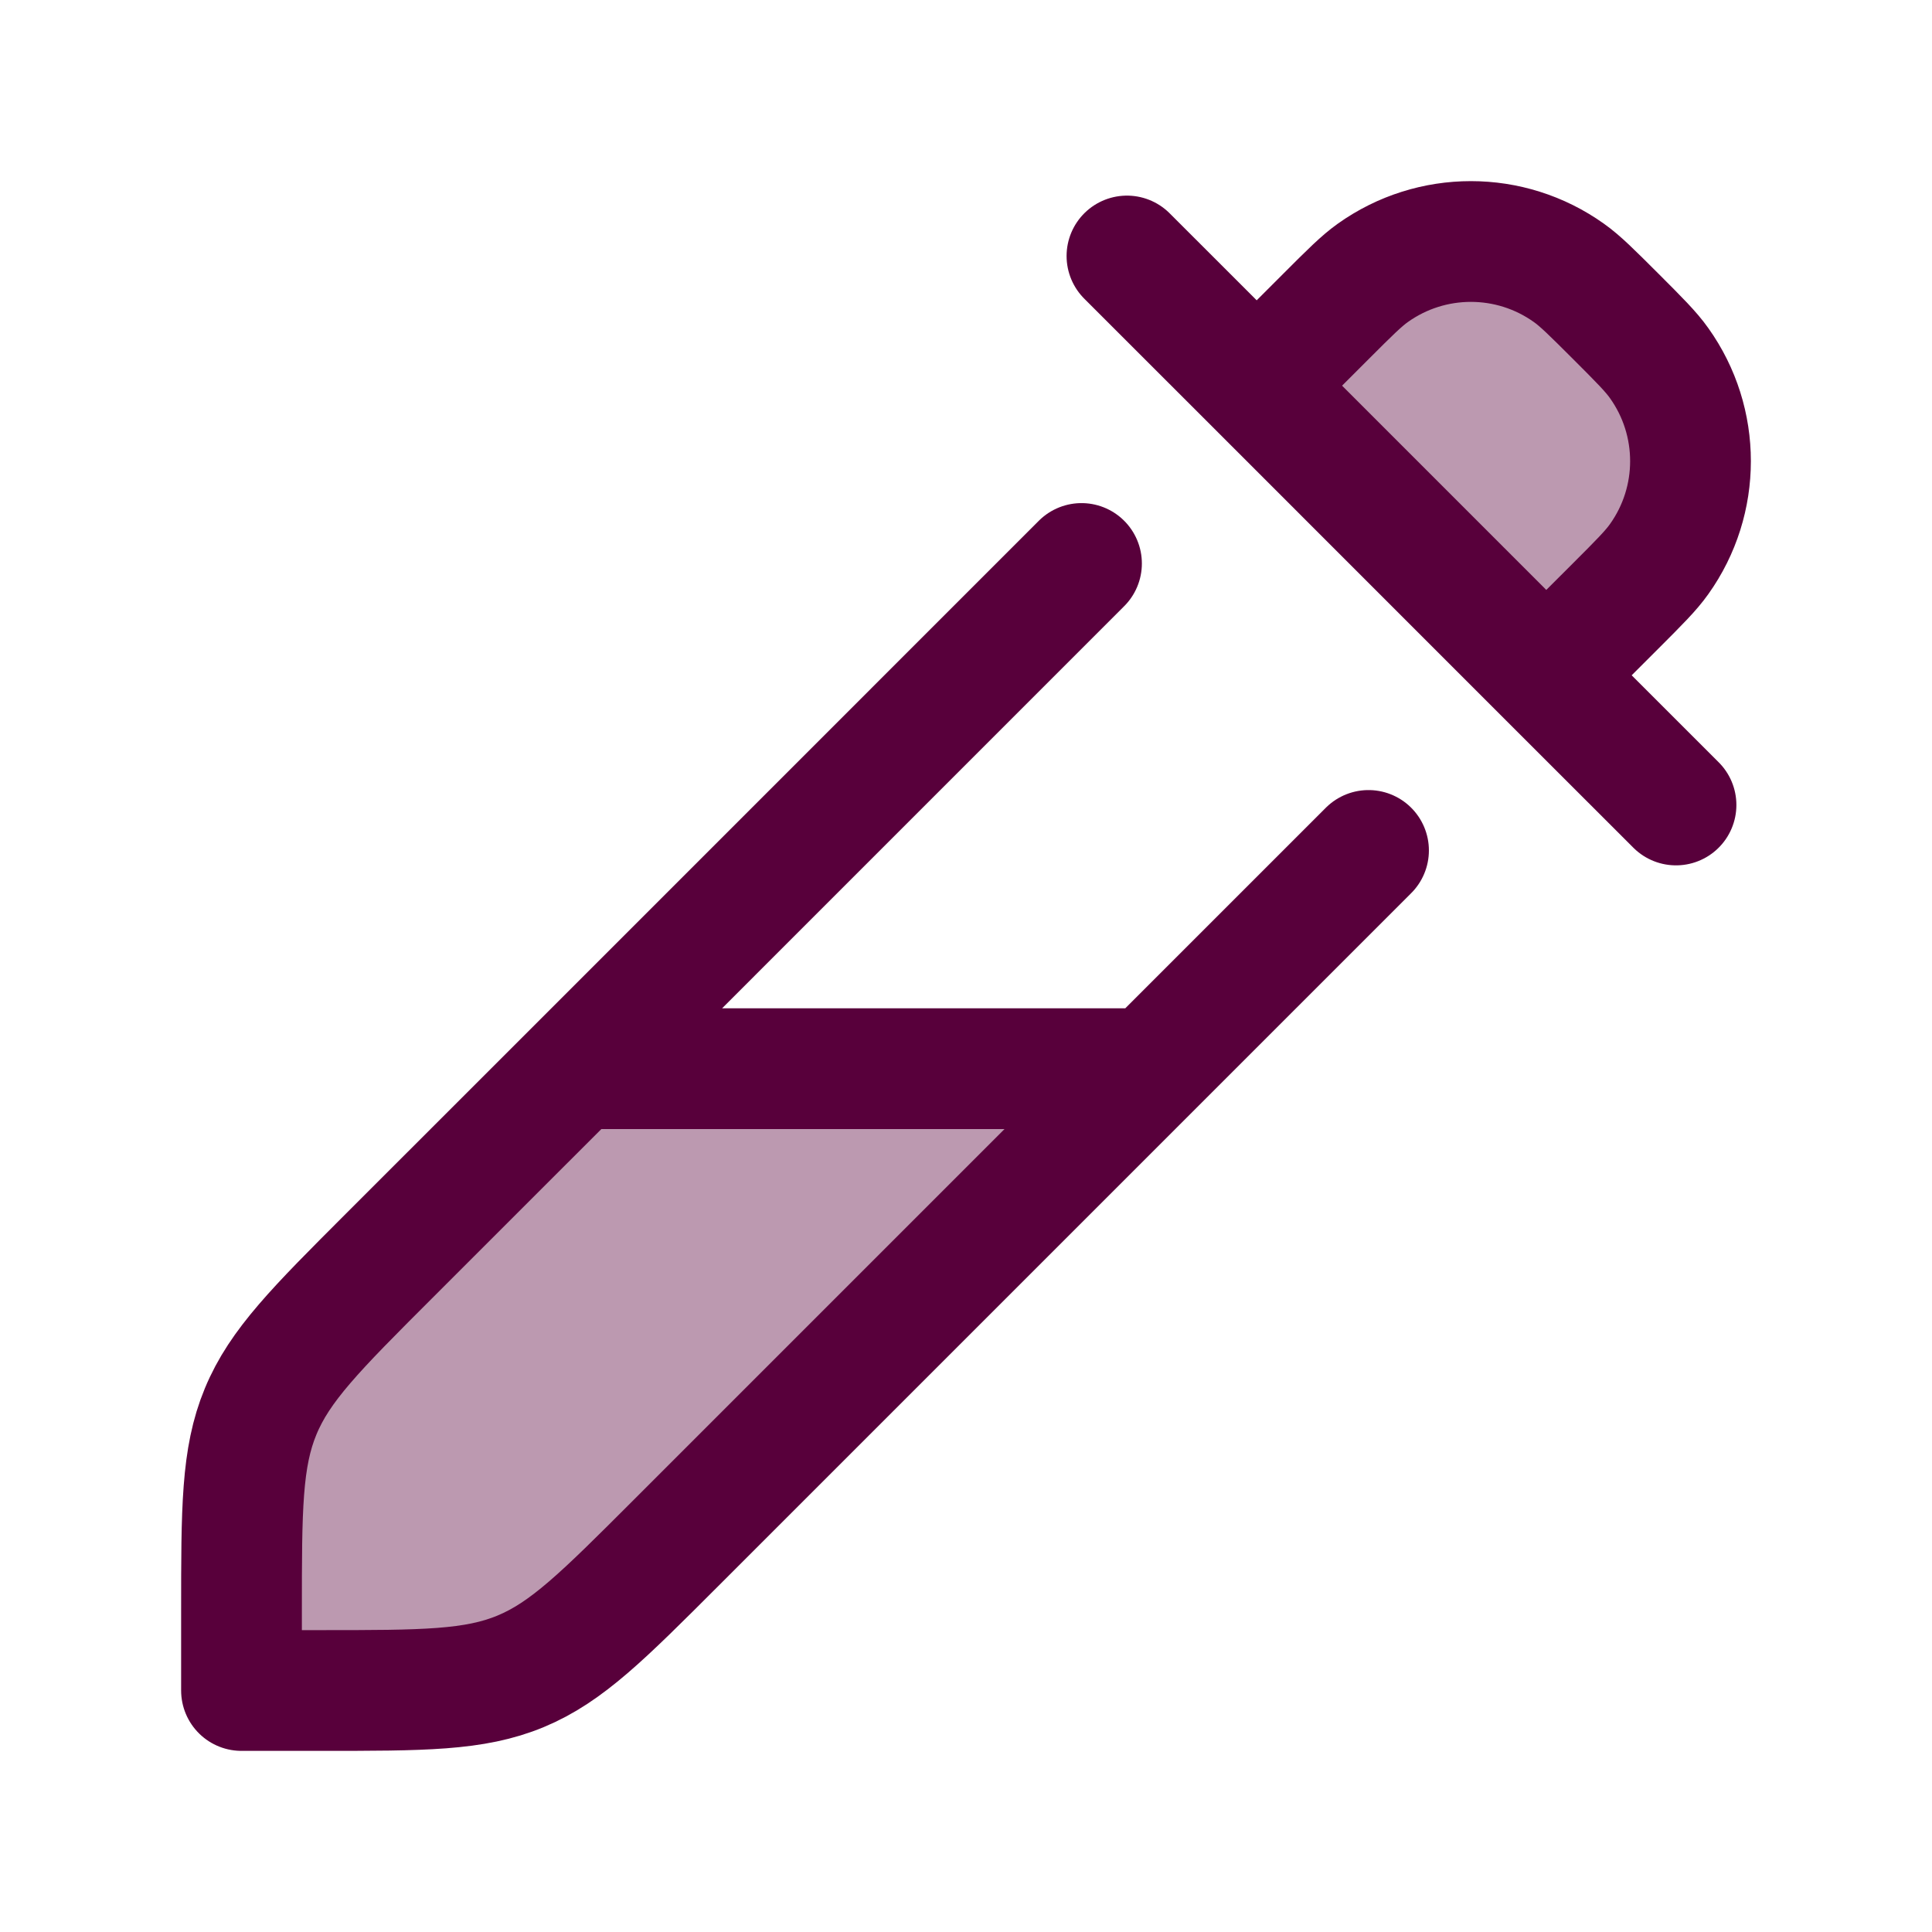
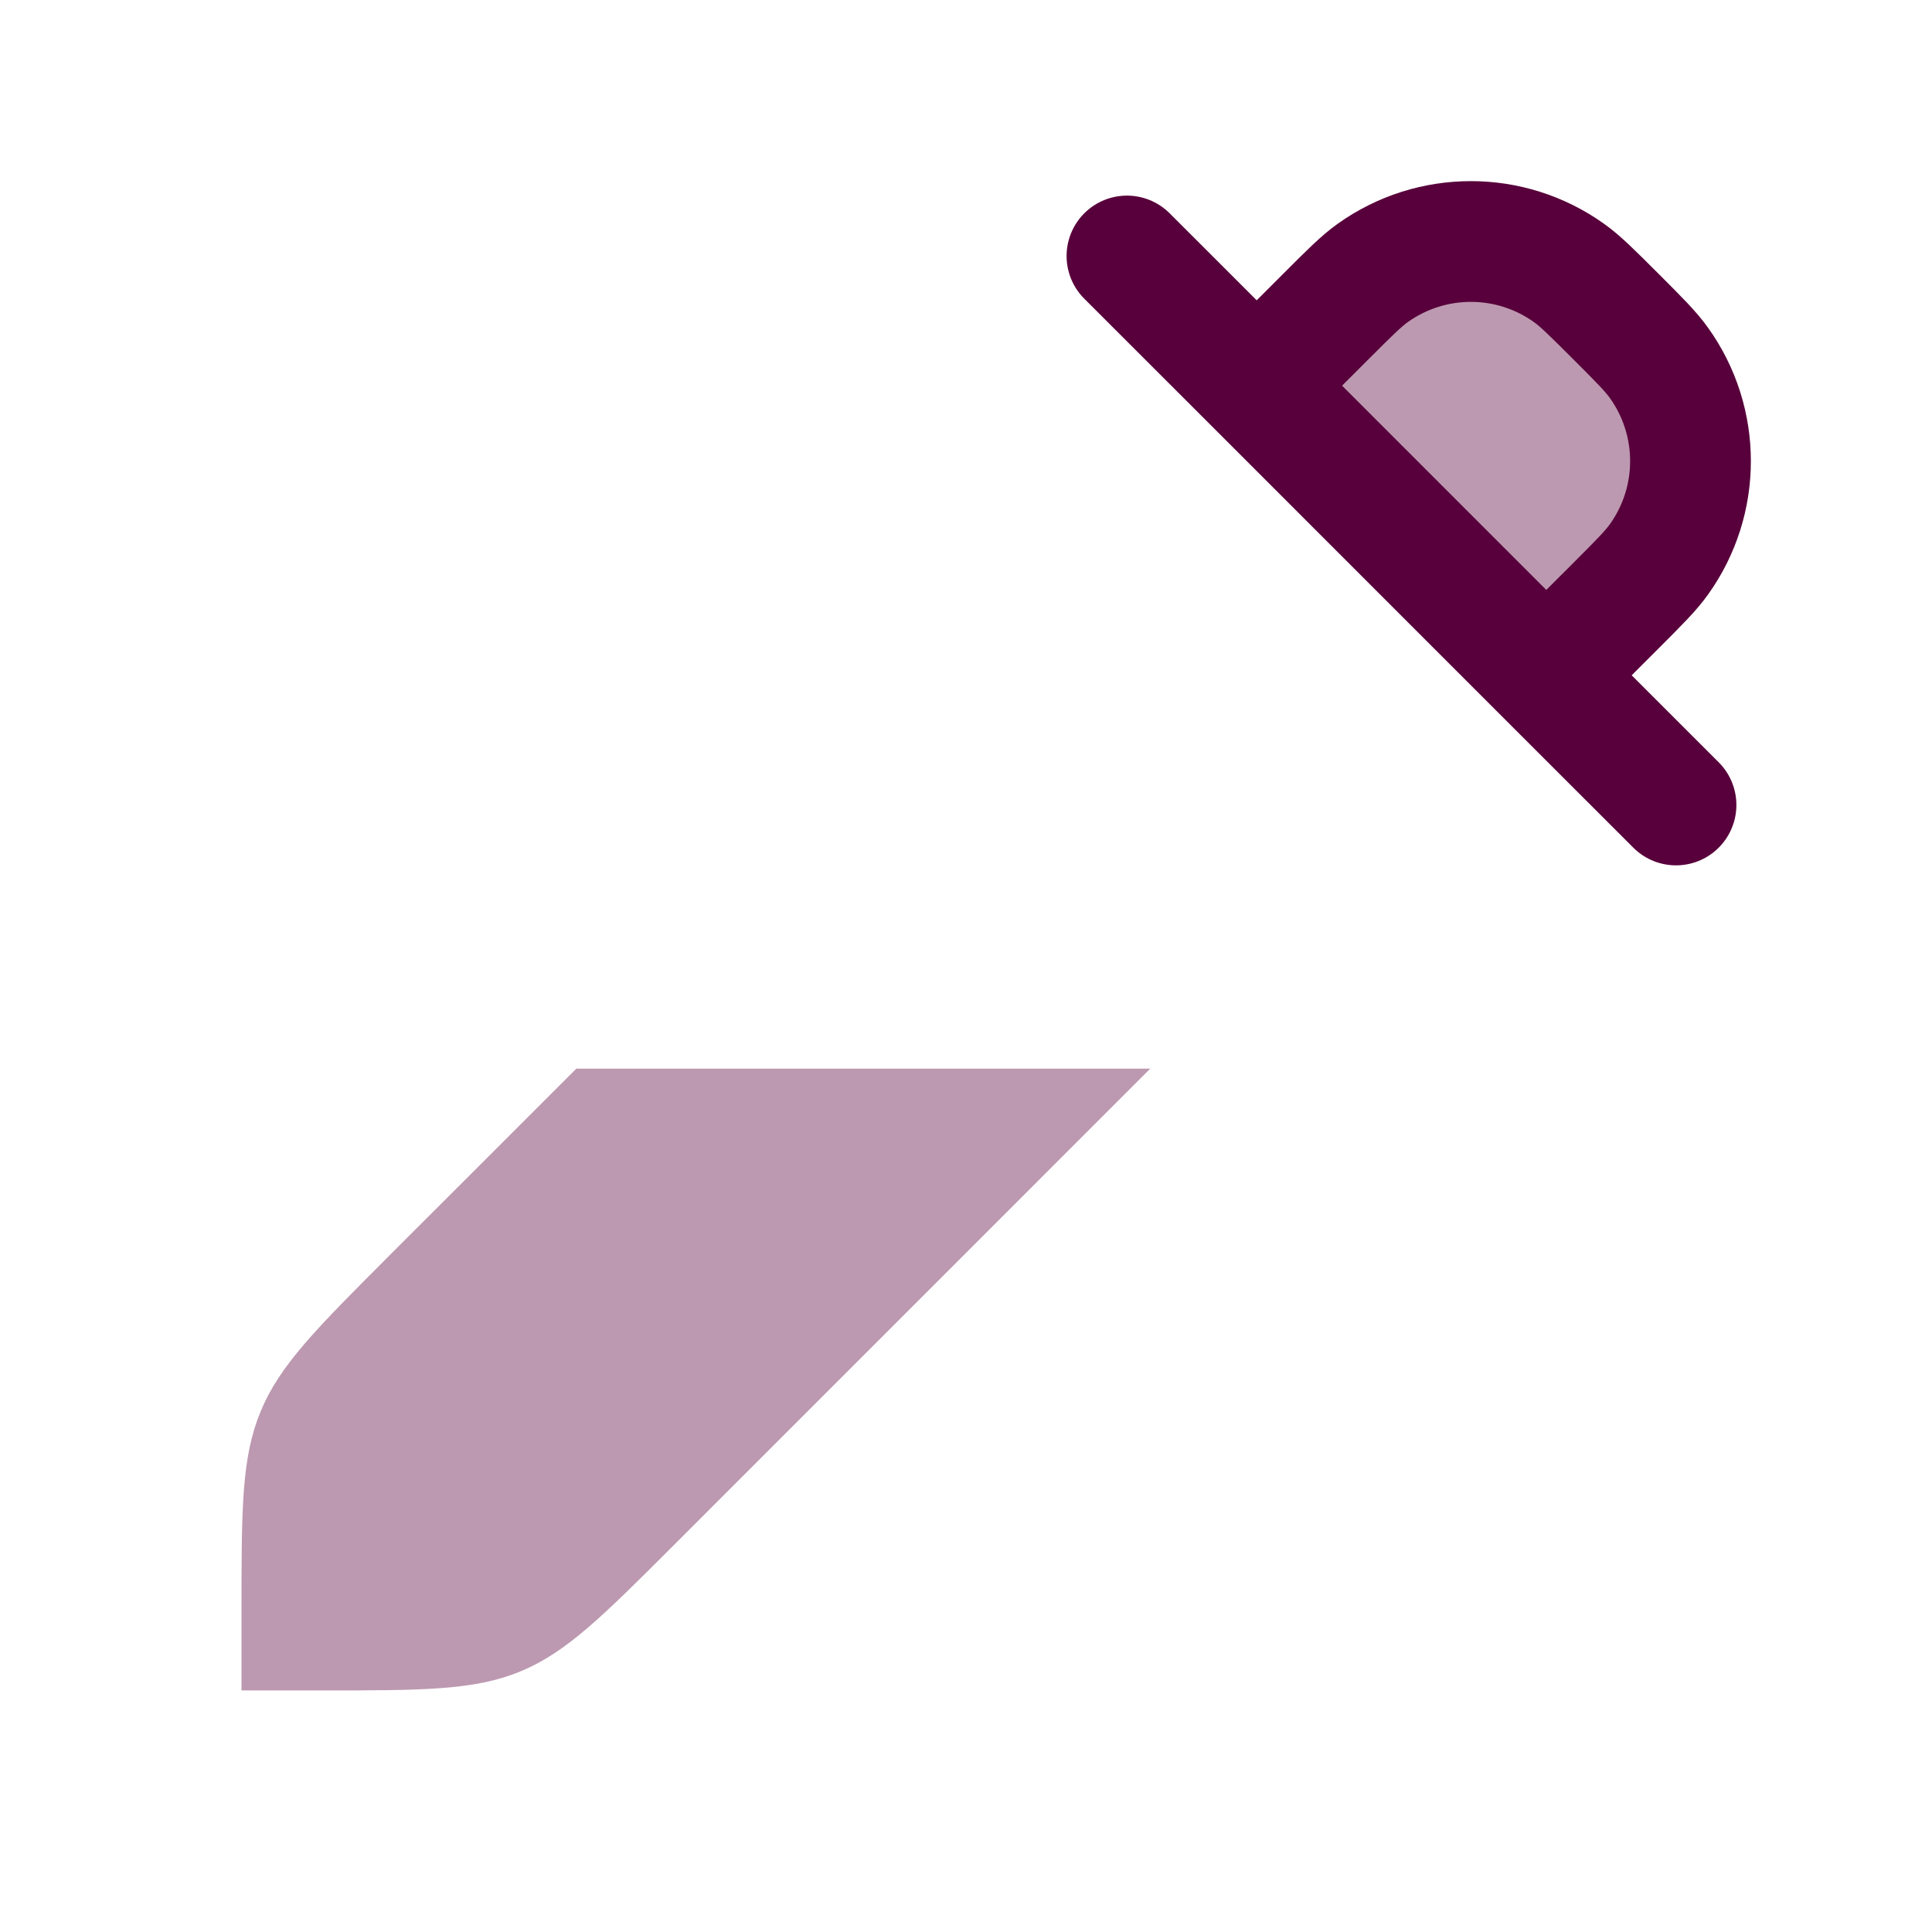
<svg xmlns="http://www.w3.org/2000/svg" width="32" height="32" viewBox="0 0 32 32" fill="none">
  <path opacity="0.4" d="M5.308 27.999H4V26.691C4 24.991 4 24.141 4.317 23.377C4.633 22.613 5.234 22.012 6.436 20.809L9.546 17.7H19.052L11.19 25.563C9.988 26.765 9.387 27.366 8.622 27.683C7.858 27.999 7.008 27.999 5.308 27.999Z" fill="#58003B" />
  <path opacity="0.4" d="M26.761 10.036L25.611 11.185L20.815 6.388L21.964 5.239C22.354 4.849 22.549 4.654 22.739 4.519C23.711 3.827 25.014 3.827 25.985 4.519C26.176 4.654 26.37 4.849 26.761 5.239C27.151 5.629 27.346 5.824 27.481 6.015C28.173 6.986 28.173 8.289 27.481 9.26C27.346 9.451 27.151 9.646 26.761 10.036Z" fill="#58003B" />
-   <path d="M17.913 9.333L9.546 17.701M9.546 17.701L6.436 20.81C5.234 22.012 4.633 22.613 4.317 23.378C4 24.142 4 24.992 4 26.692V28H5.308C7.008 28 7.858 28 8.622 27.683C9.387 27.366 9.988 26.765 11.19 25.563L19.052 17.701M9.546 17.701H19.052M19.052 17.701L22.667 14.086" stroke="#58003B" stroke-width="2" stroke-linecap="round" stroke-linejoin="round" />
  <path d="M25.611 11.185L27.76 13.333M25.611 11.185L26.761 10.036C27.151 9.646 27.346 9.451 27.481 9.26C28.173 8.289 28.173 6.986 27.481 6.015C27.346 5.824 27.151 5.629 26.761 5.239C26.37 4.849 26.176 4.654 25.985 4.519C25.014 3.827 23.711 3.827 22.739 4.519C22.549 4.654 22.354 4.849 21.964 5.239L20.815 6.388M25.611 11.185L20.815 6.388M20.815 6.388L18.666 4.24" stroke="#58003B" stroke-width="2" stroke-linecap="round" stroke-linejoin="round" />
</svg>